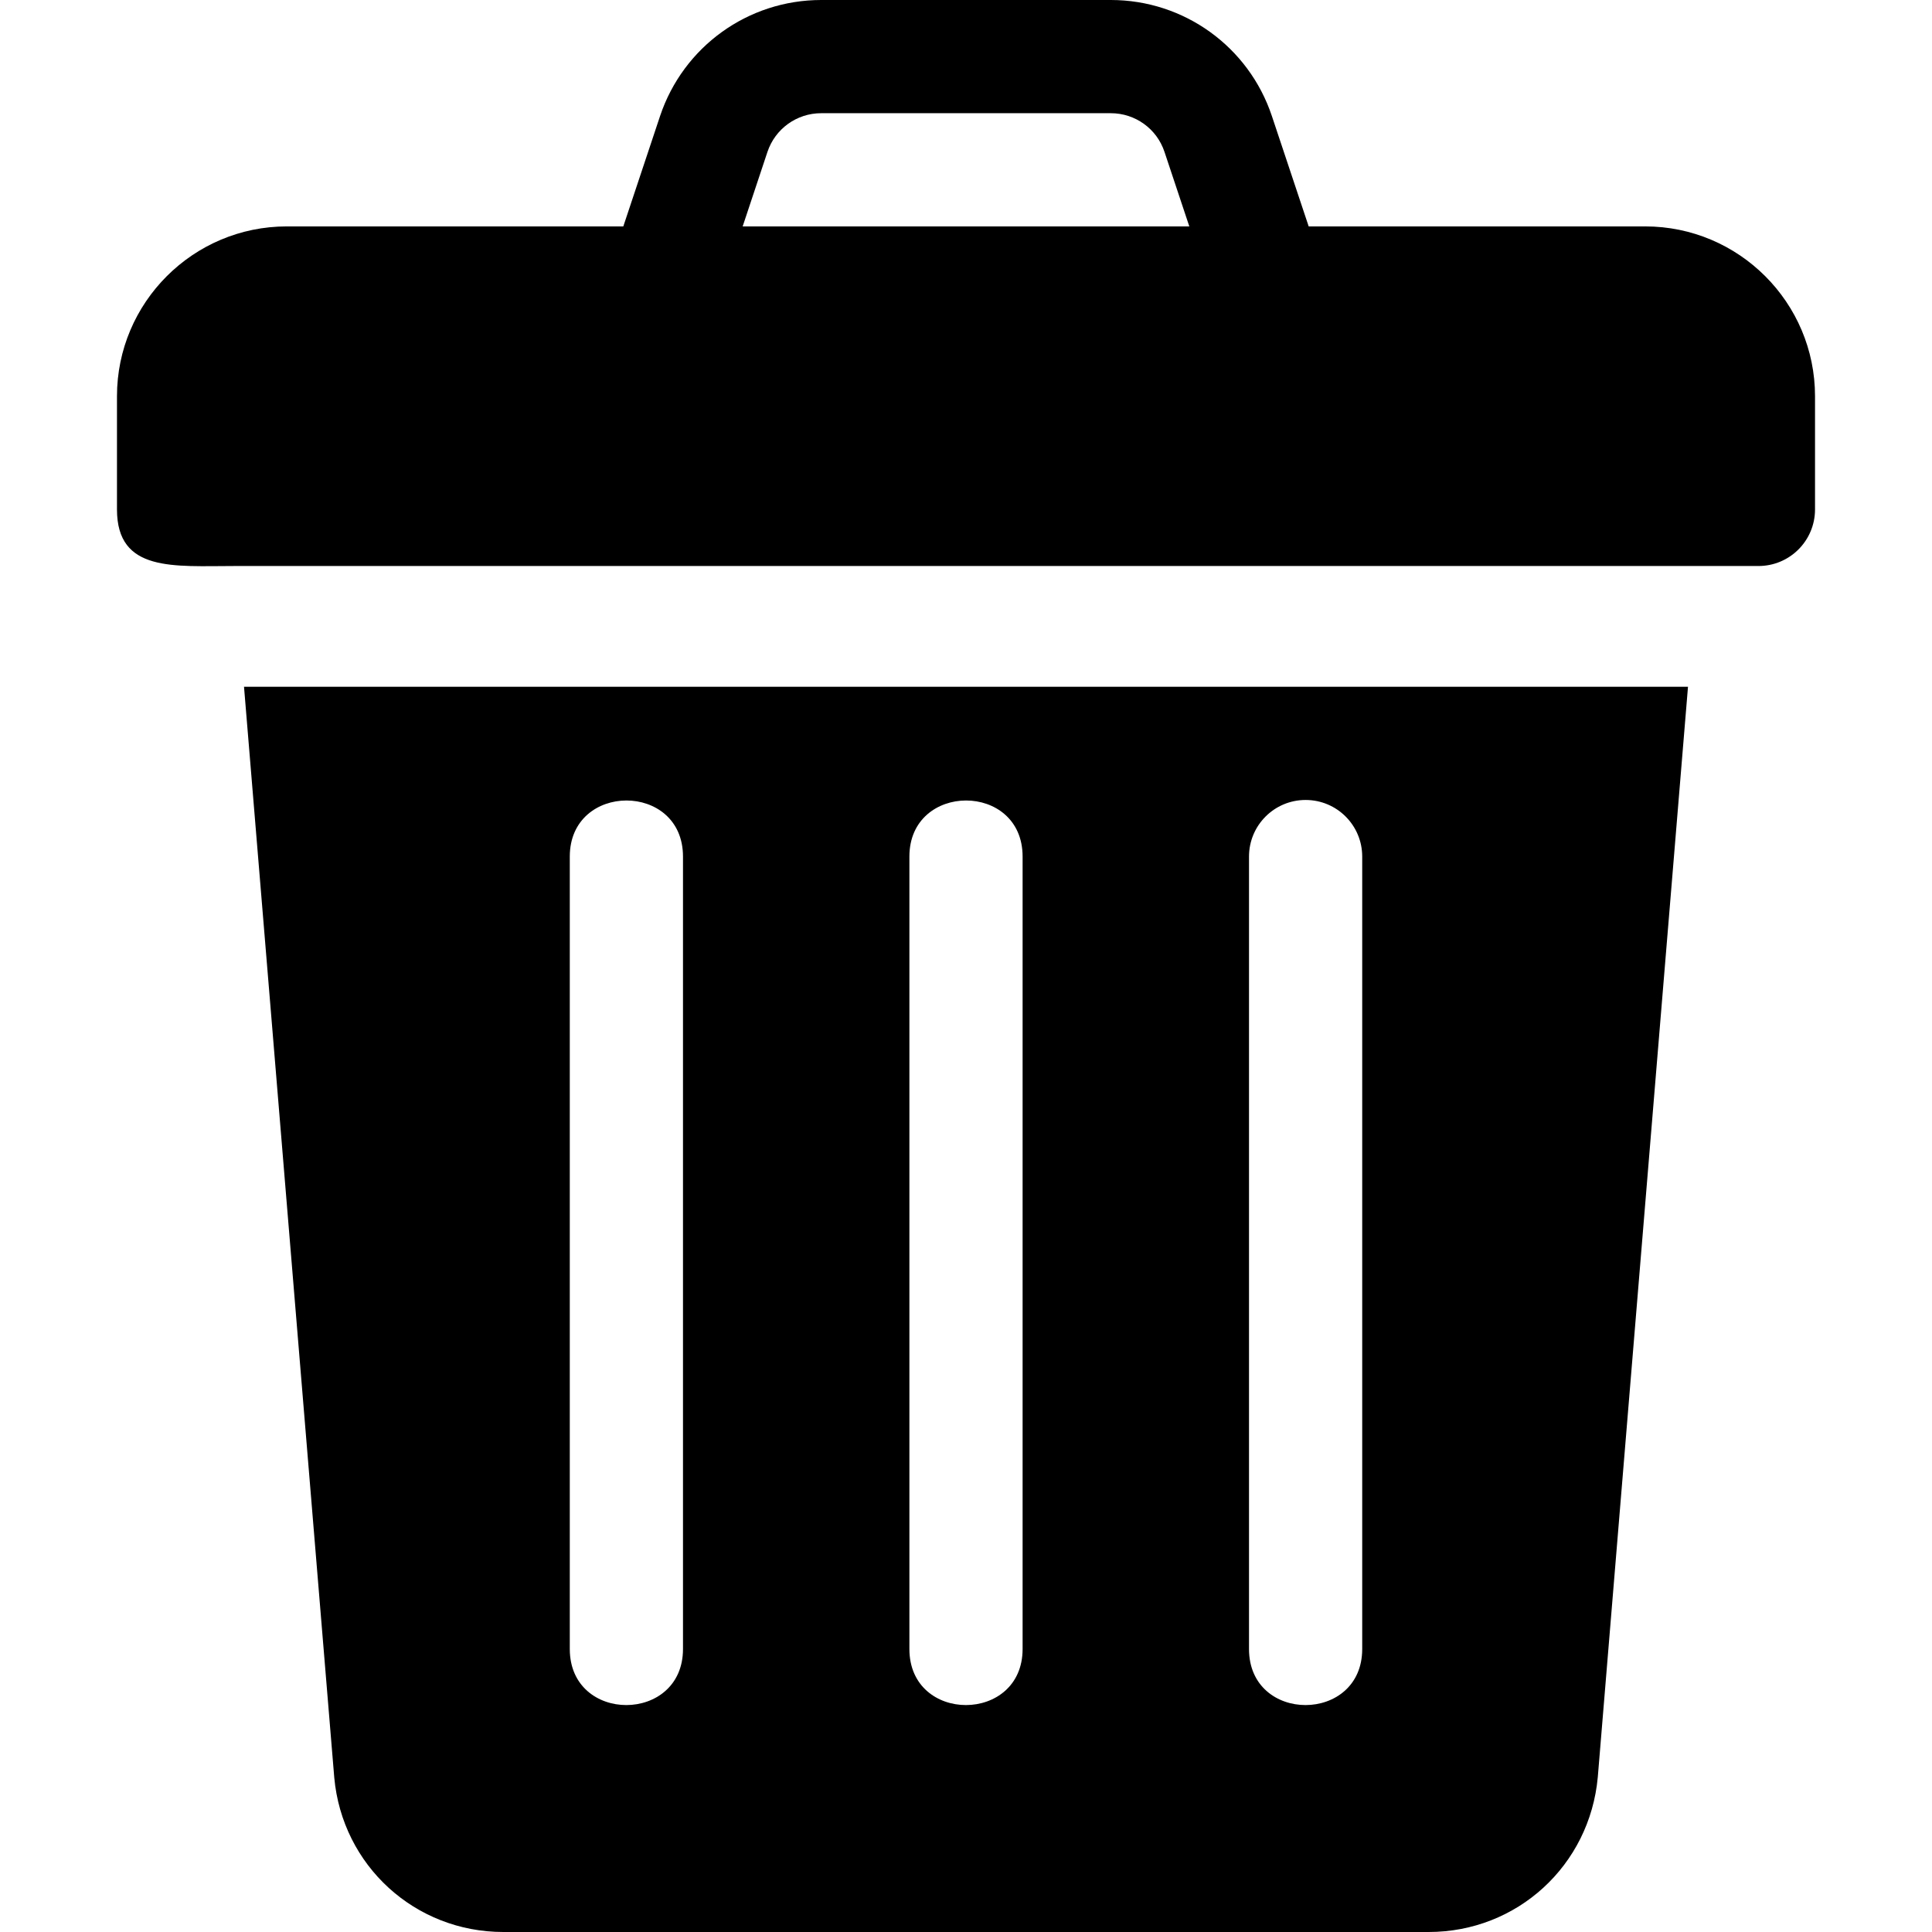
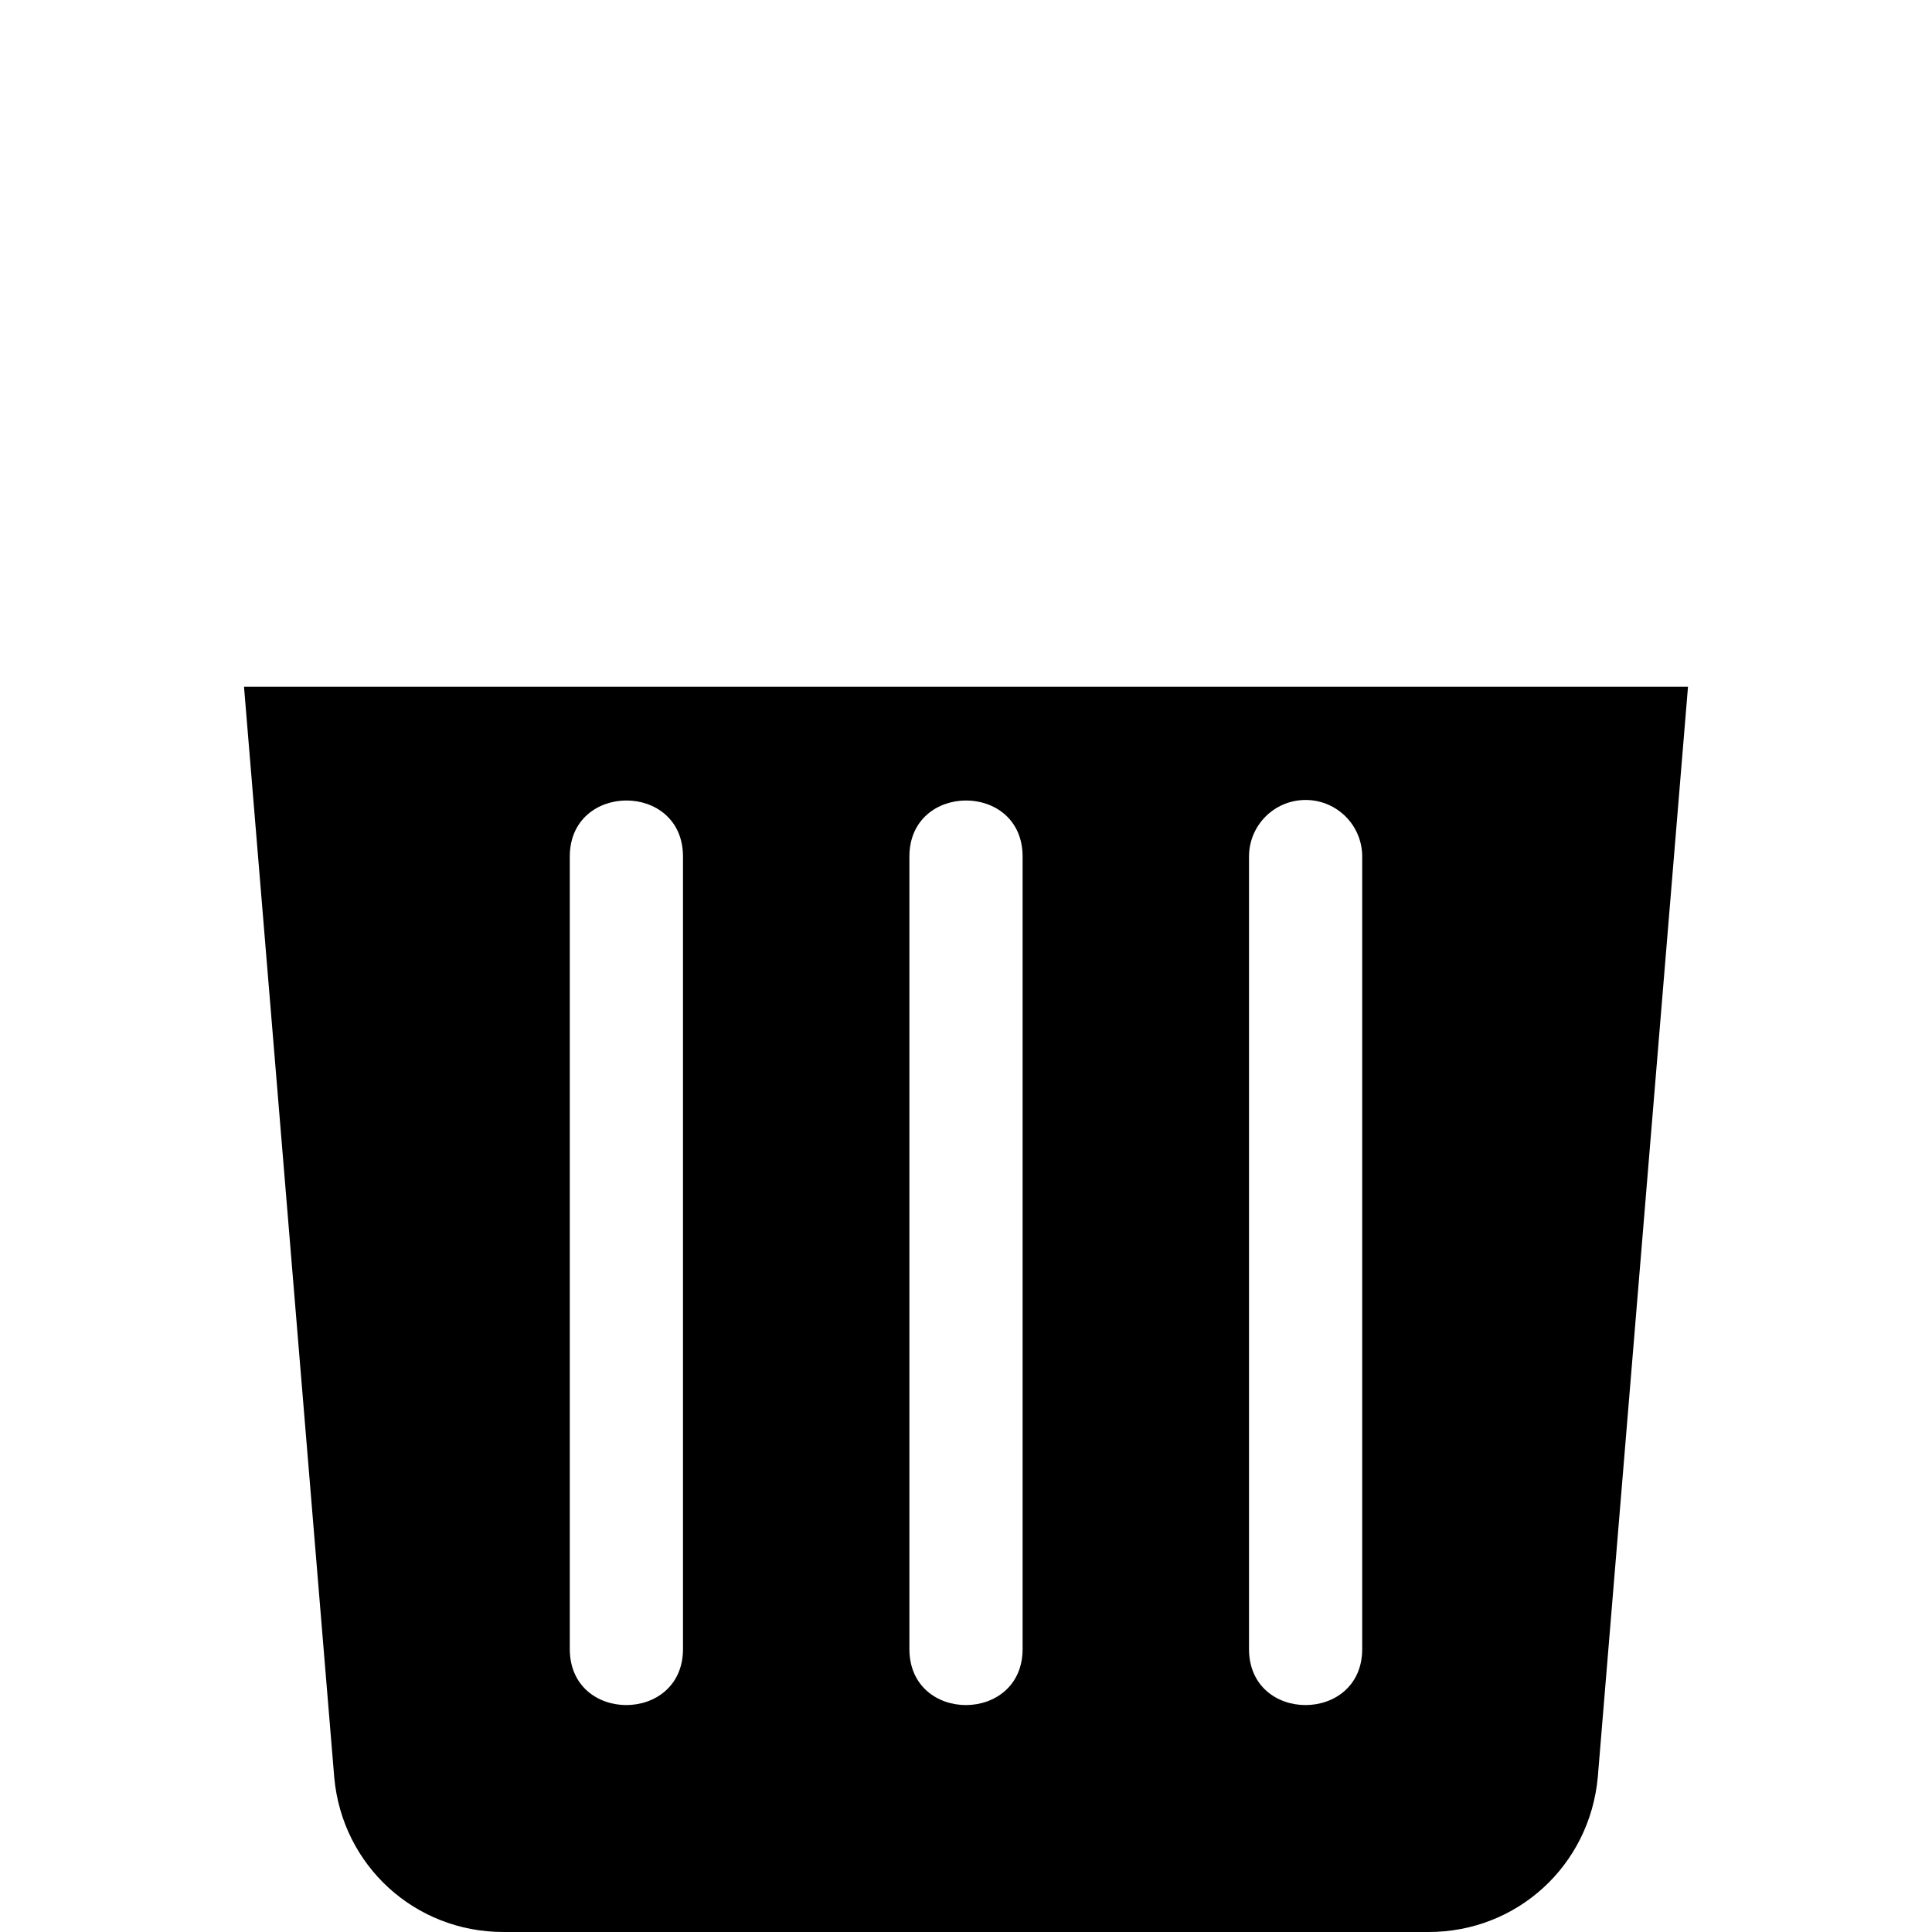
<svg xmlns="http://www.w3.org/2000/svg" version="1.1" id="Capa_1" x="0px" y="0px" viewBox="0 0 512 512" style="enable-background:new 0 0 512 512;" xml:space="preserve">
  <g>
    <g>
-       <path d="M436,60h-89.185l-9.75-29.238C330.927,12.363,313.773,0,294.379,0h-76.758c-19.395,0-36.548,12.363-42.7,30.762    L165.182,60H76c-24.814,0-45,20.186-45,45v30c0,16.708,15.041,15,31.183,15c138.554,0,264.175,0,403.817,0c8.291,0,15-6.709,15-15    v-30C481,80.186,460.814,60,436,60z M196.813,60l6.57-19.746C205.434,34.116,211.161,30,217.621,30h76.758    c6.46,0,12.188,4.116,14.224,10.254L315.18,60H196.813z" />
-     </g>
+       </g>
  </g>
  <g>
    <g>
      <path d="M64.666,182l23.917,289.072C90.707,494.407,109.97,512,133.393,512h245.215c23.423,0,42.686-17.593,44.824-41.06    L447.336,182H64.666z M181,437c0,19.773-30,19.854-30,0V227c0-19.773,30-19.854,30,0V437z M271,437c0,19.773-30,19.854-30,0V227    c0-19.773,30-19.854,30,0V437z M361,437c0,19.773-30,19.854-30,0V227c0-8.291,6.709-15,15-15c8.291,0,15,6.709,15,15V437z" />
    </g>
  </g>
  <g>
</g>
  <g>
</g>
  <g>
</g>
  <g>
</g>
  <g>
</g>
  <g>
</g>
  <g>
</g>
  <g>
</g>
  <g>
</g>
  <g>
</g>
  <g>
</g>
  <g>
</g>
  <g>
</g>
  <g>
</g>
  <g>
</g>
</svg>